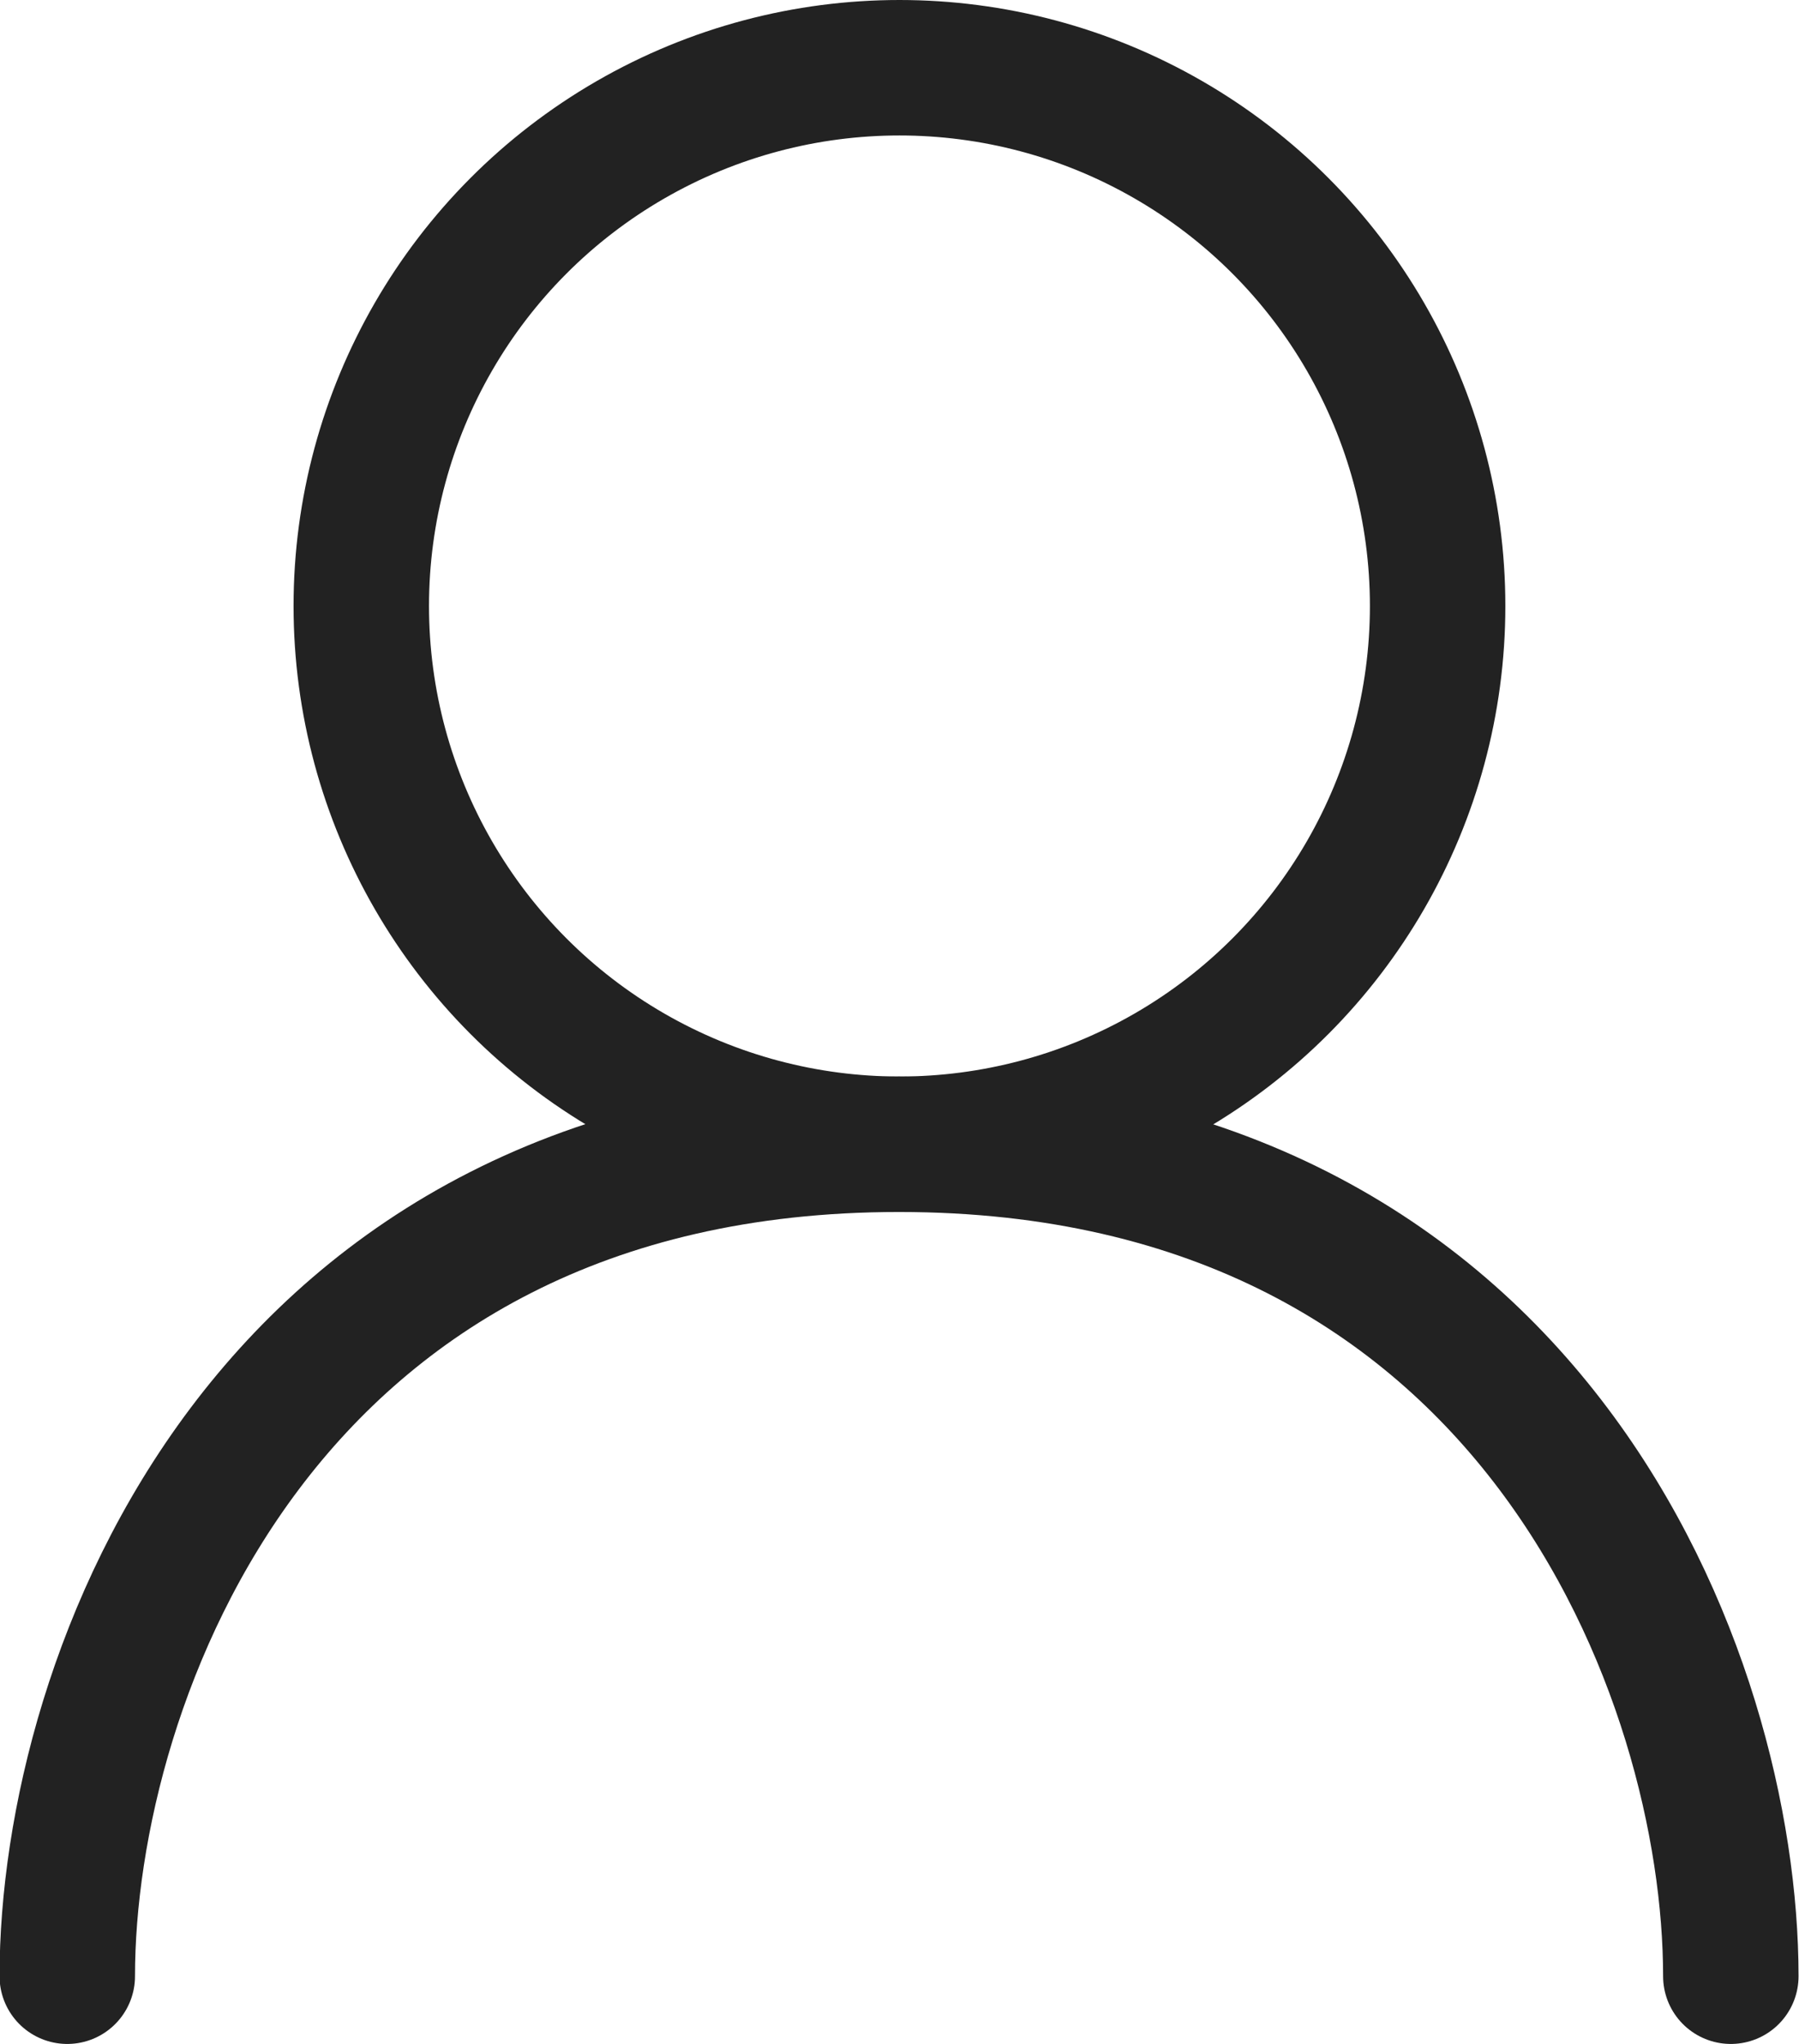
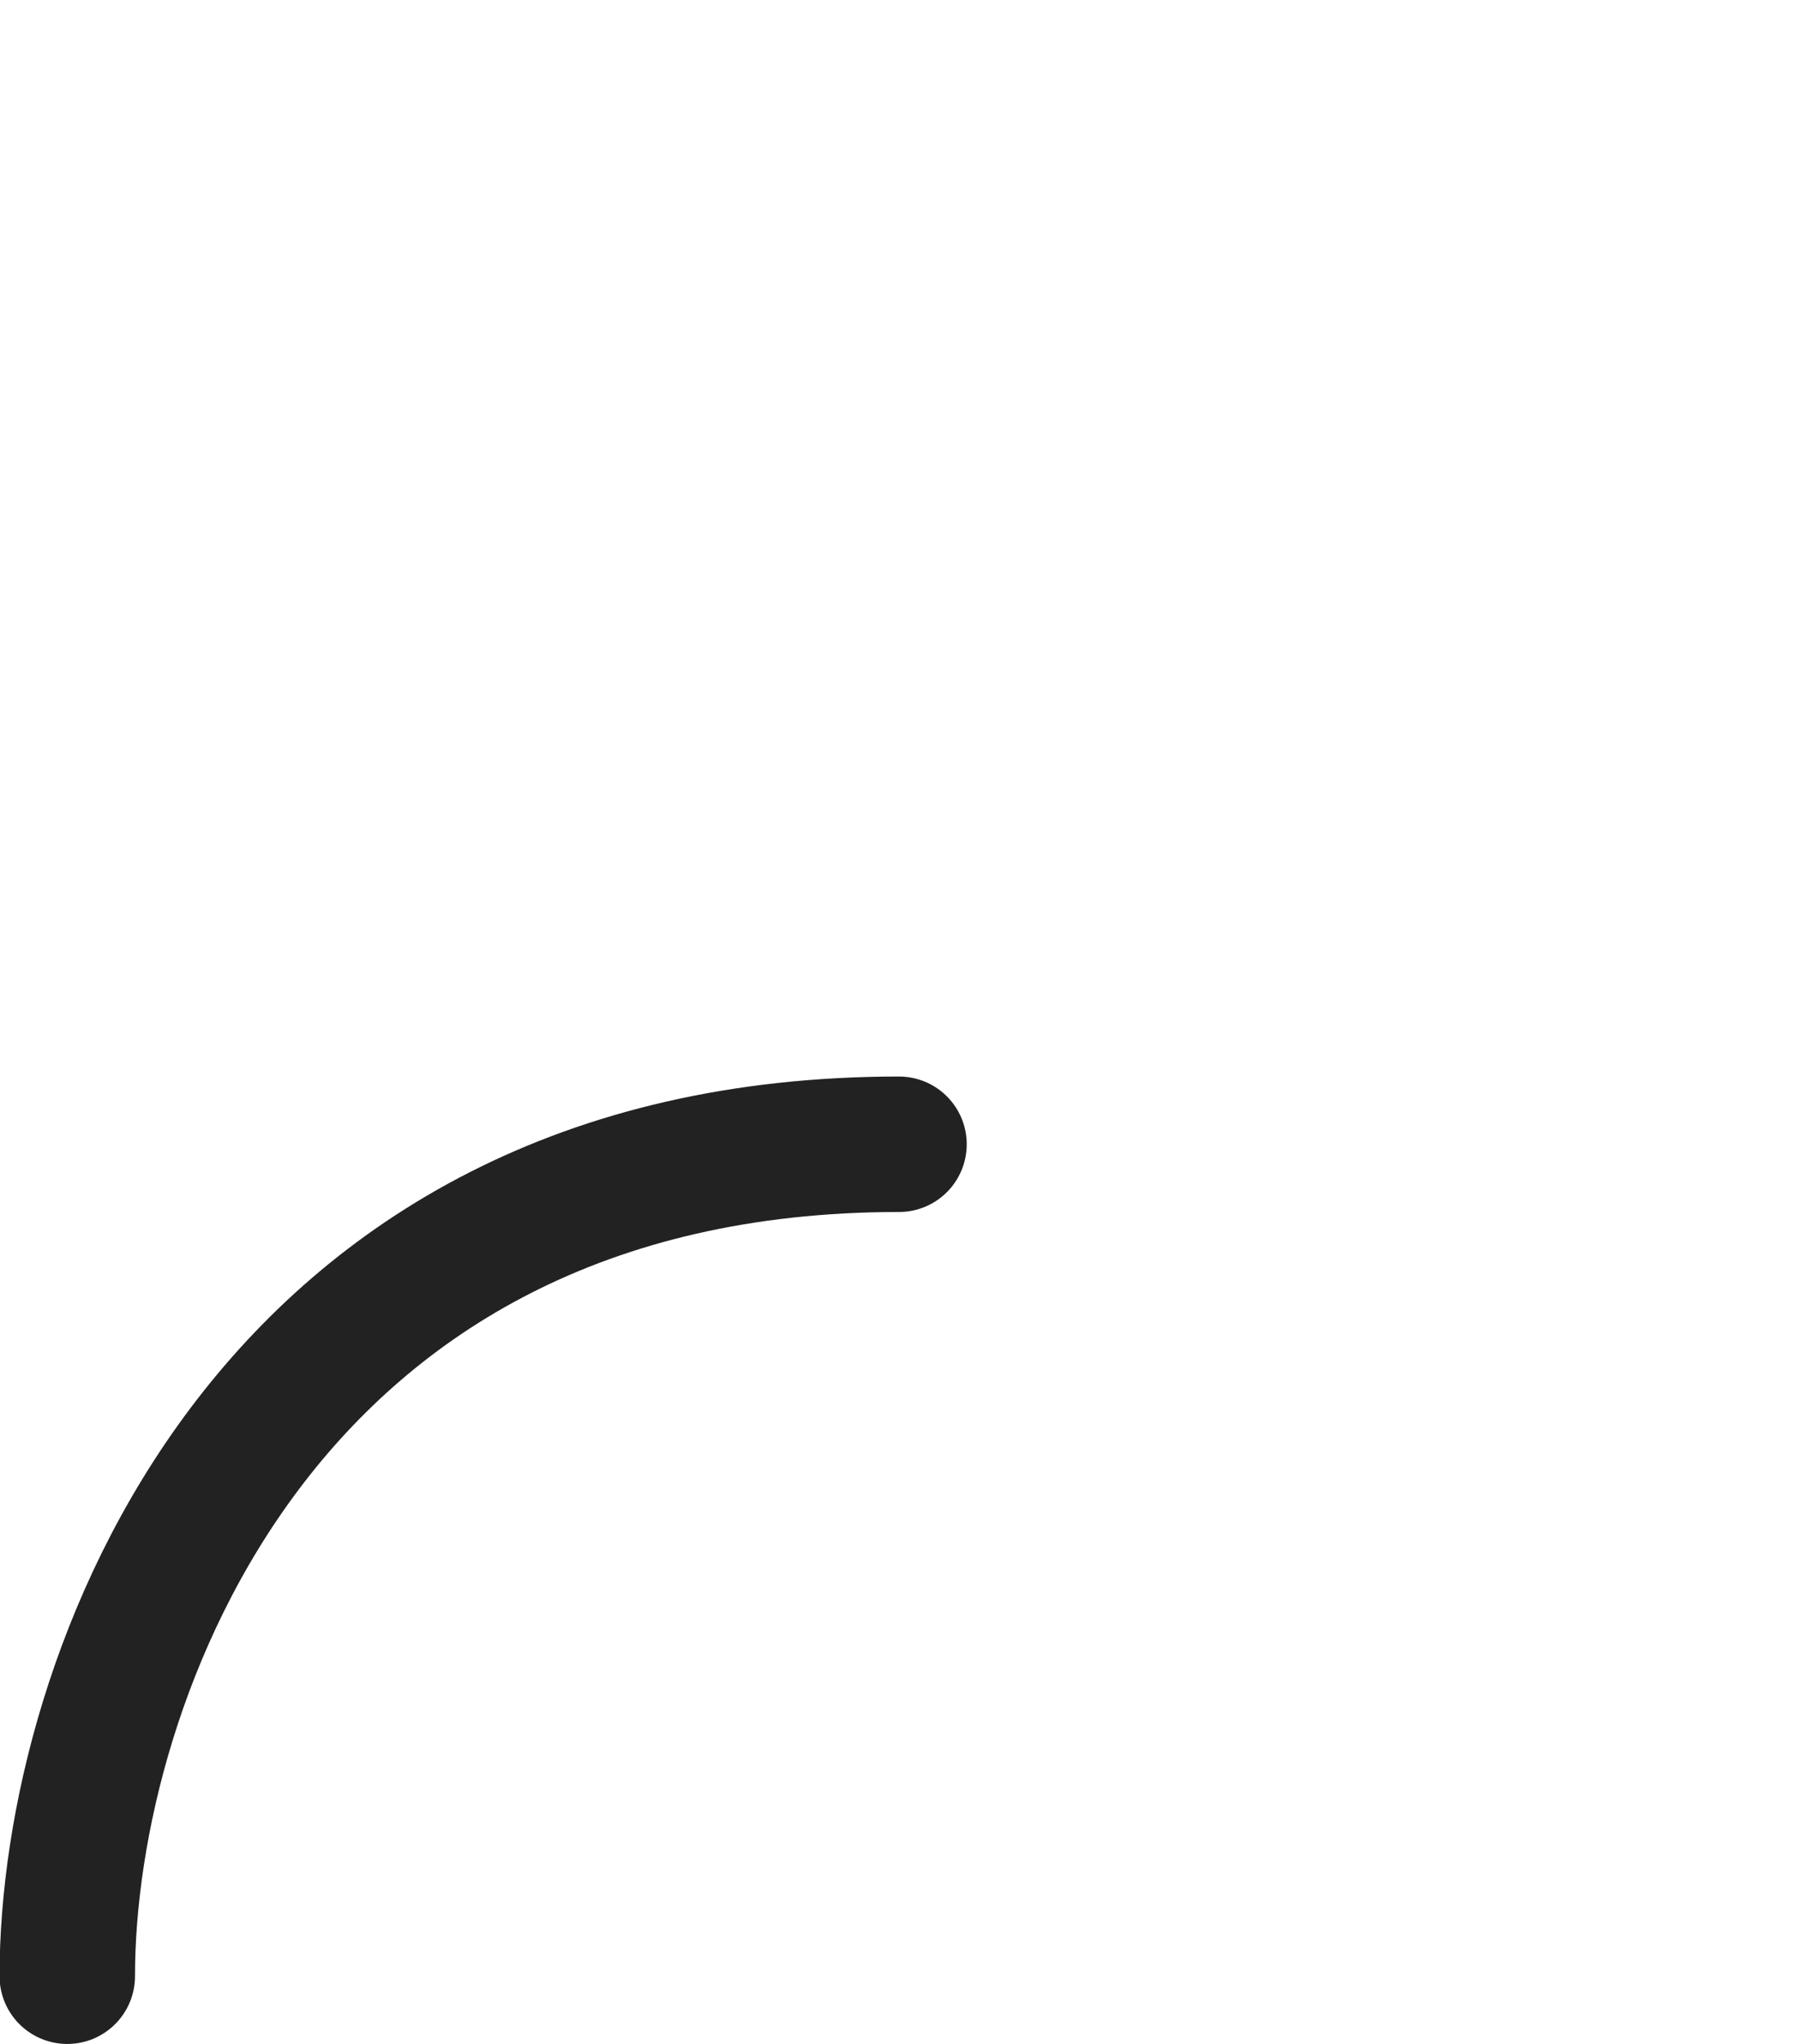
<svg xmlns="http://www.w3.org/2000/svg" width="19.923" height="22.632" viewBox="0 0 19.923 22.632">
  <g id="마이페이지" transform="translate(-226.355 -224.562)">
-     <circle id="타원_3" data-name="타원 3" cx="5.96" cy="5.96" r="5.96" transform="translate(230.356 225.312)" fill="none" stroke="#222" stroke-miterlimit="10" stroke-width="1.5" />
-     <path id="패스_47" data-name="패스 47" d="M227.1,246.444c0-3.292,2.168-9.212,9.211-9.212s9.212,5.92,9.212,9.212" fill="none" stroke="#222" stroke-linecap="round" stroke-miterlimit="10" stroke-width="1.5" />
+     <path id="패스_47" data-name="패스 47" d="M227.1,246.444c0-3.292,2.168-9.212,9.211-9.212" fill="none" stroke="#222" stroke-linecap="round" stroke-miterlimit="10" stroke-width="1.5" />
  </g>
</svg>